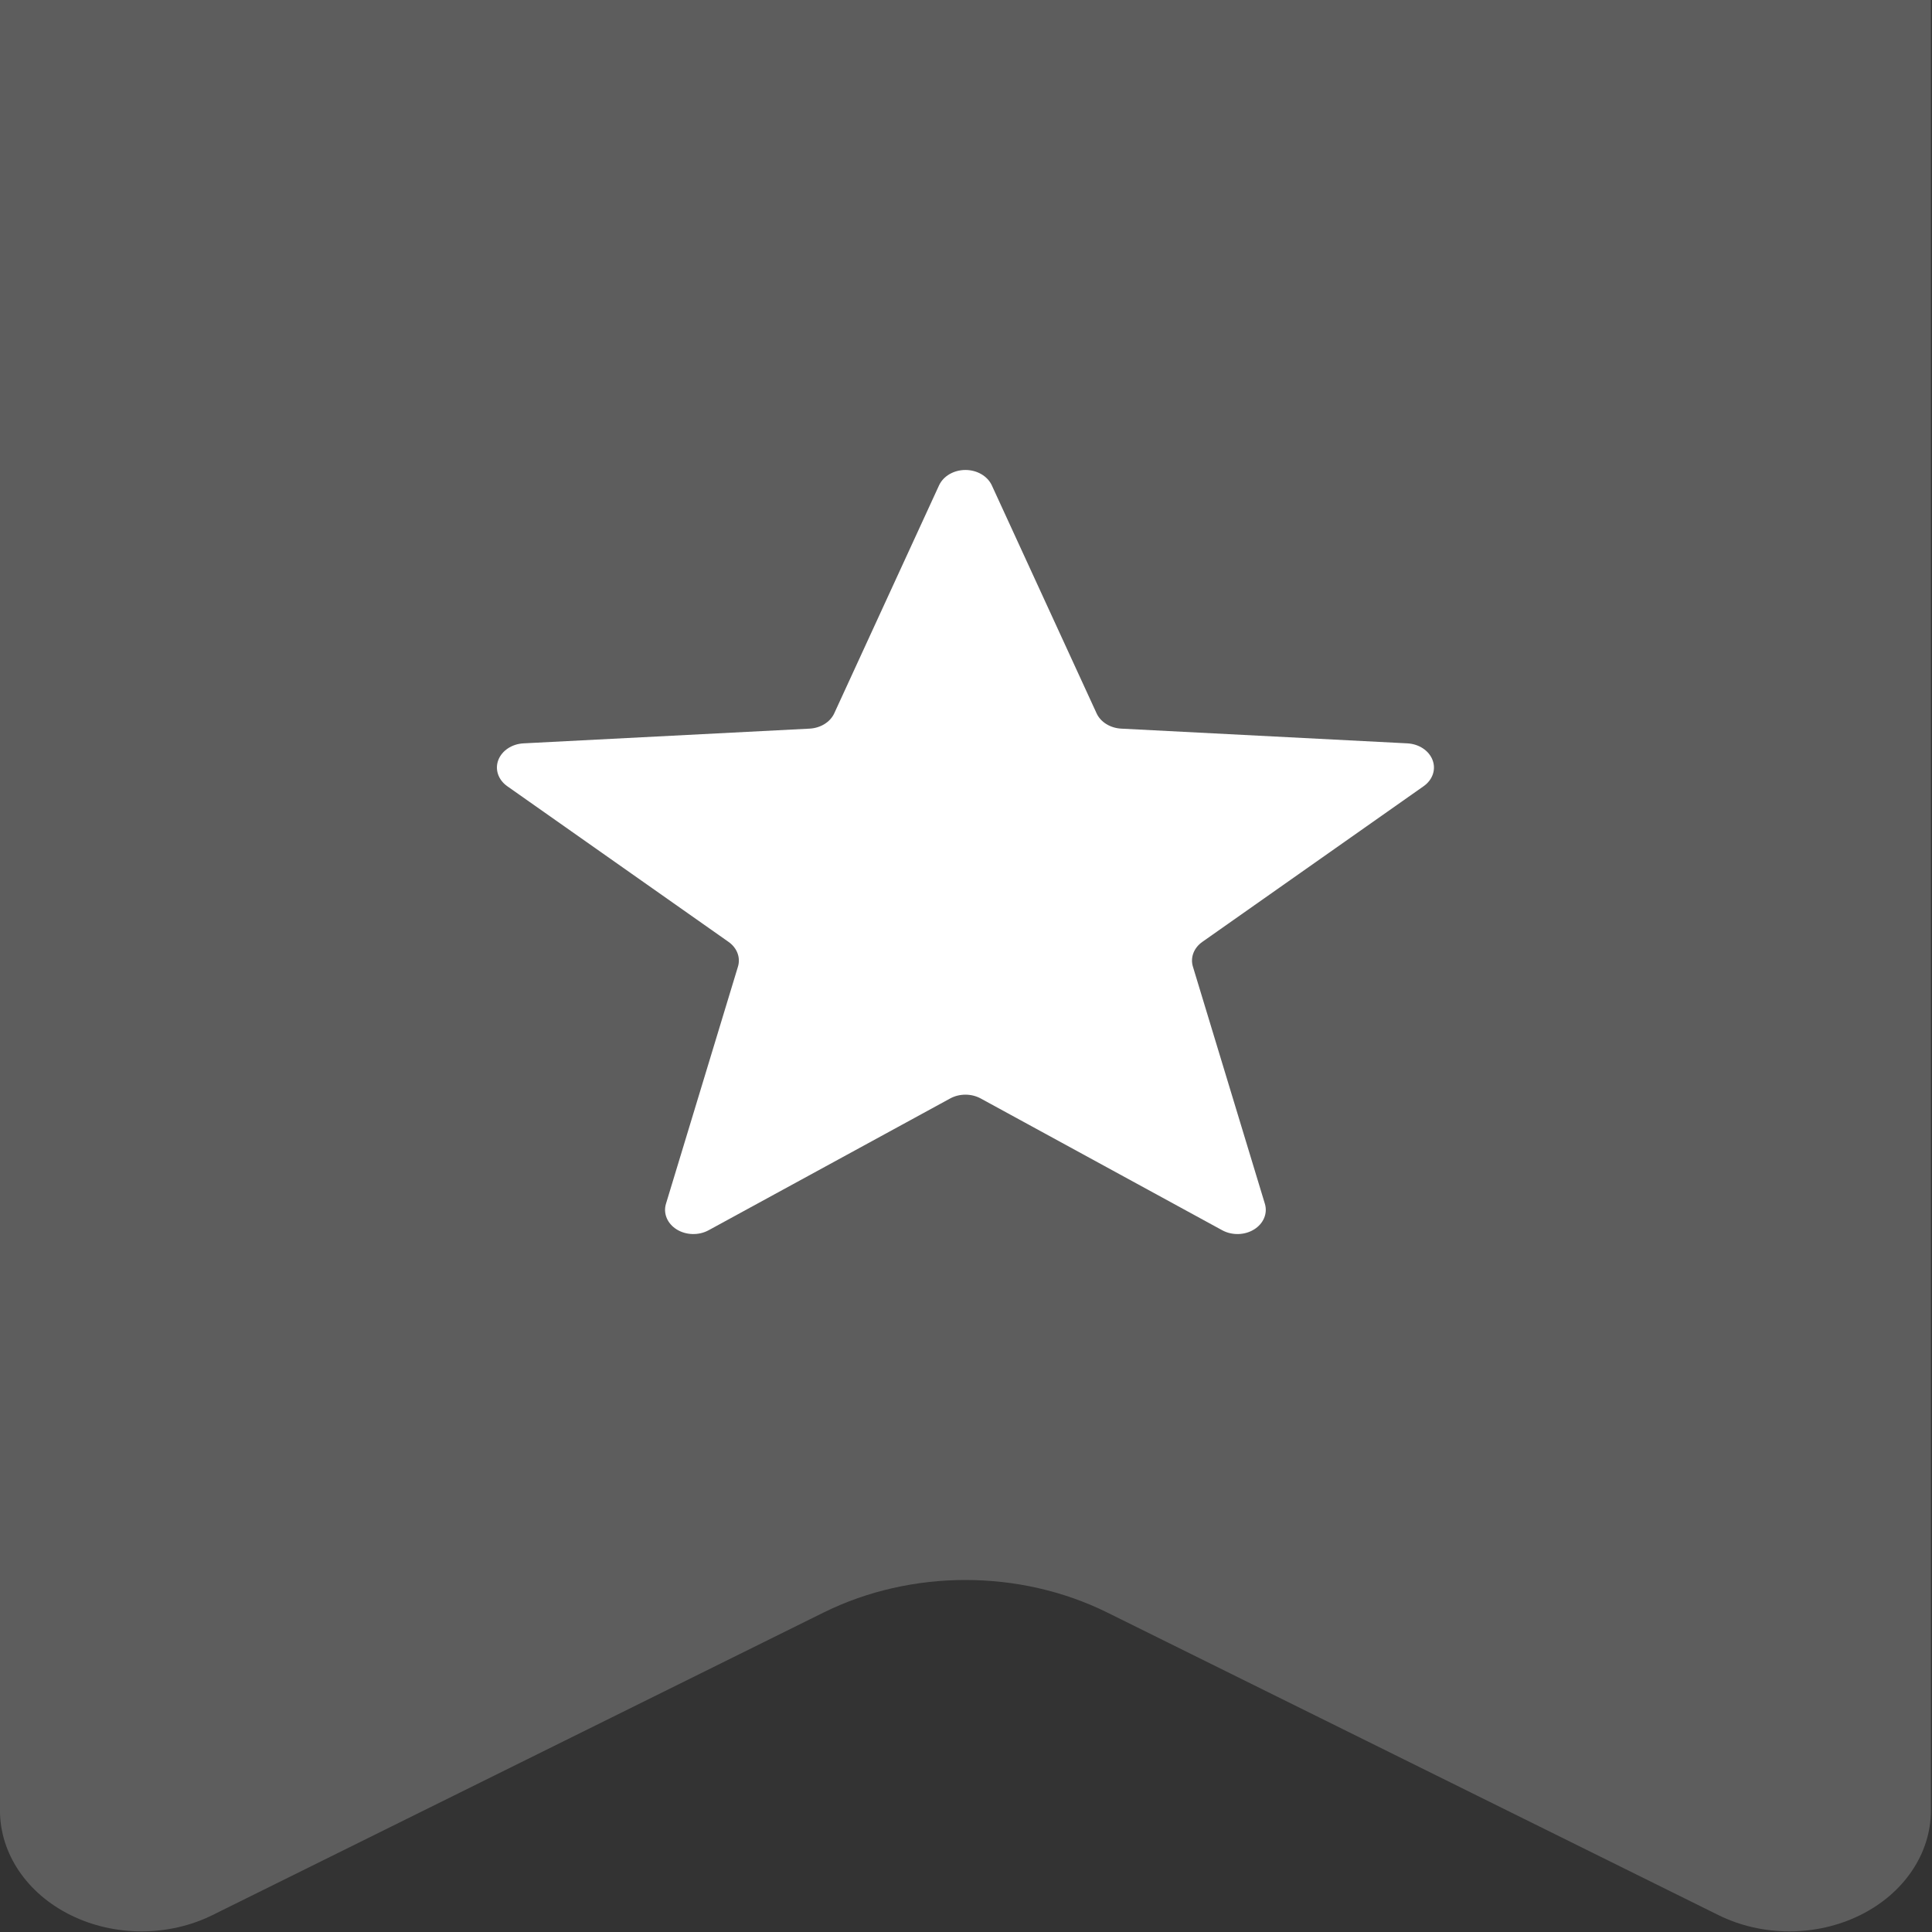
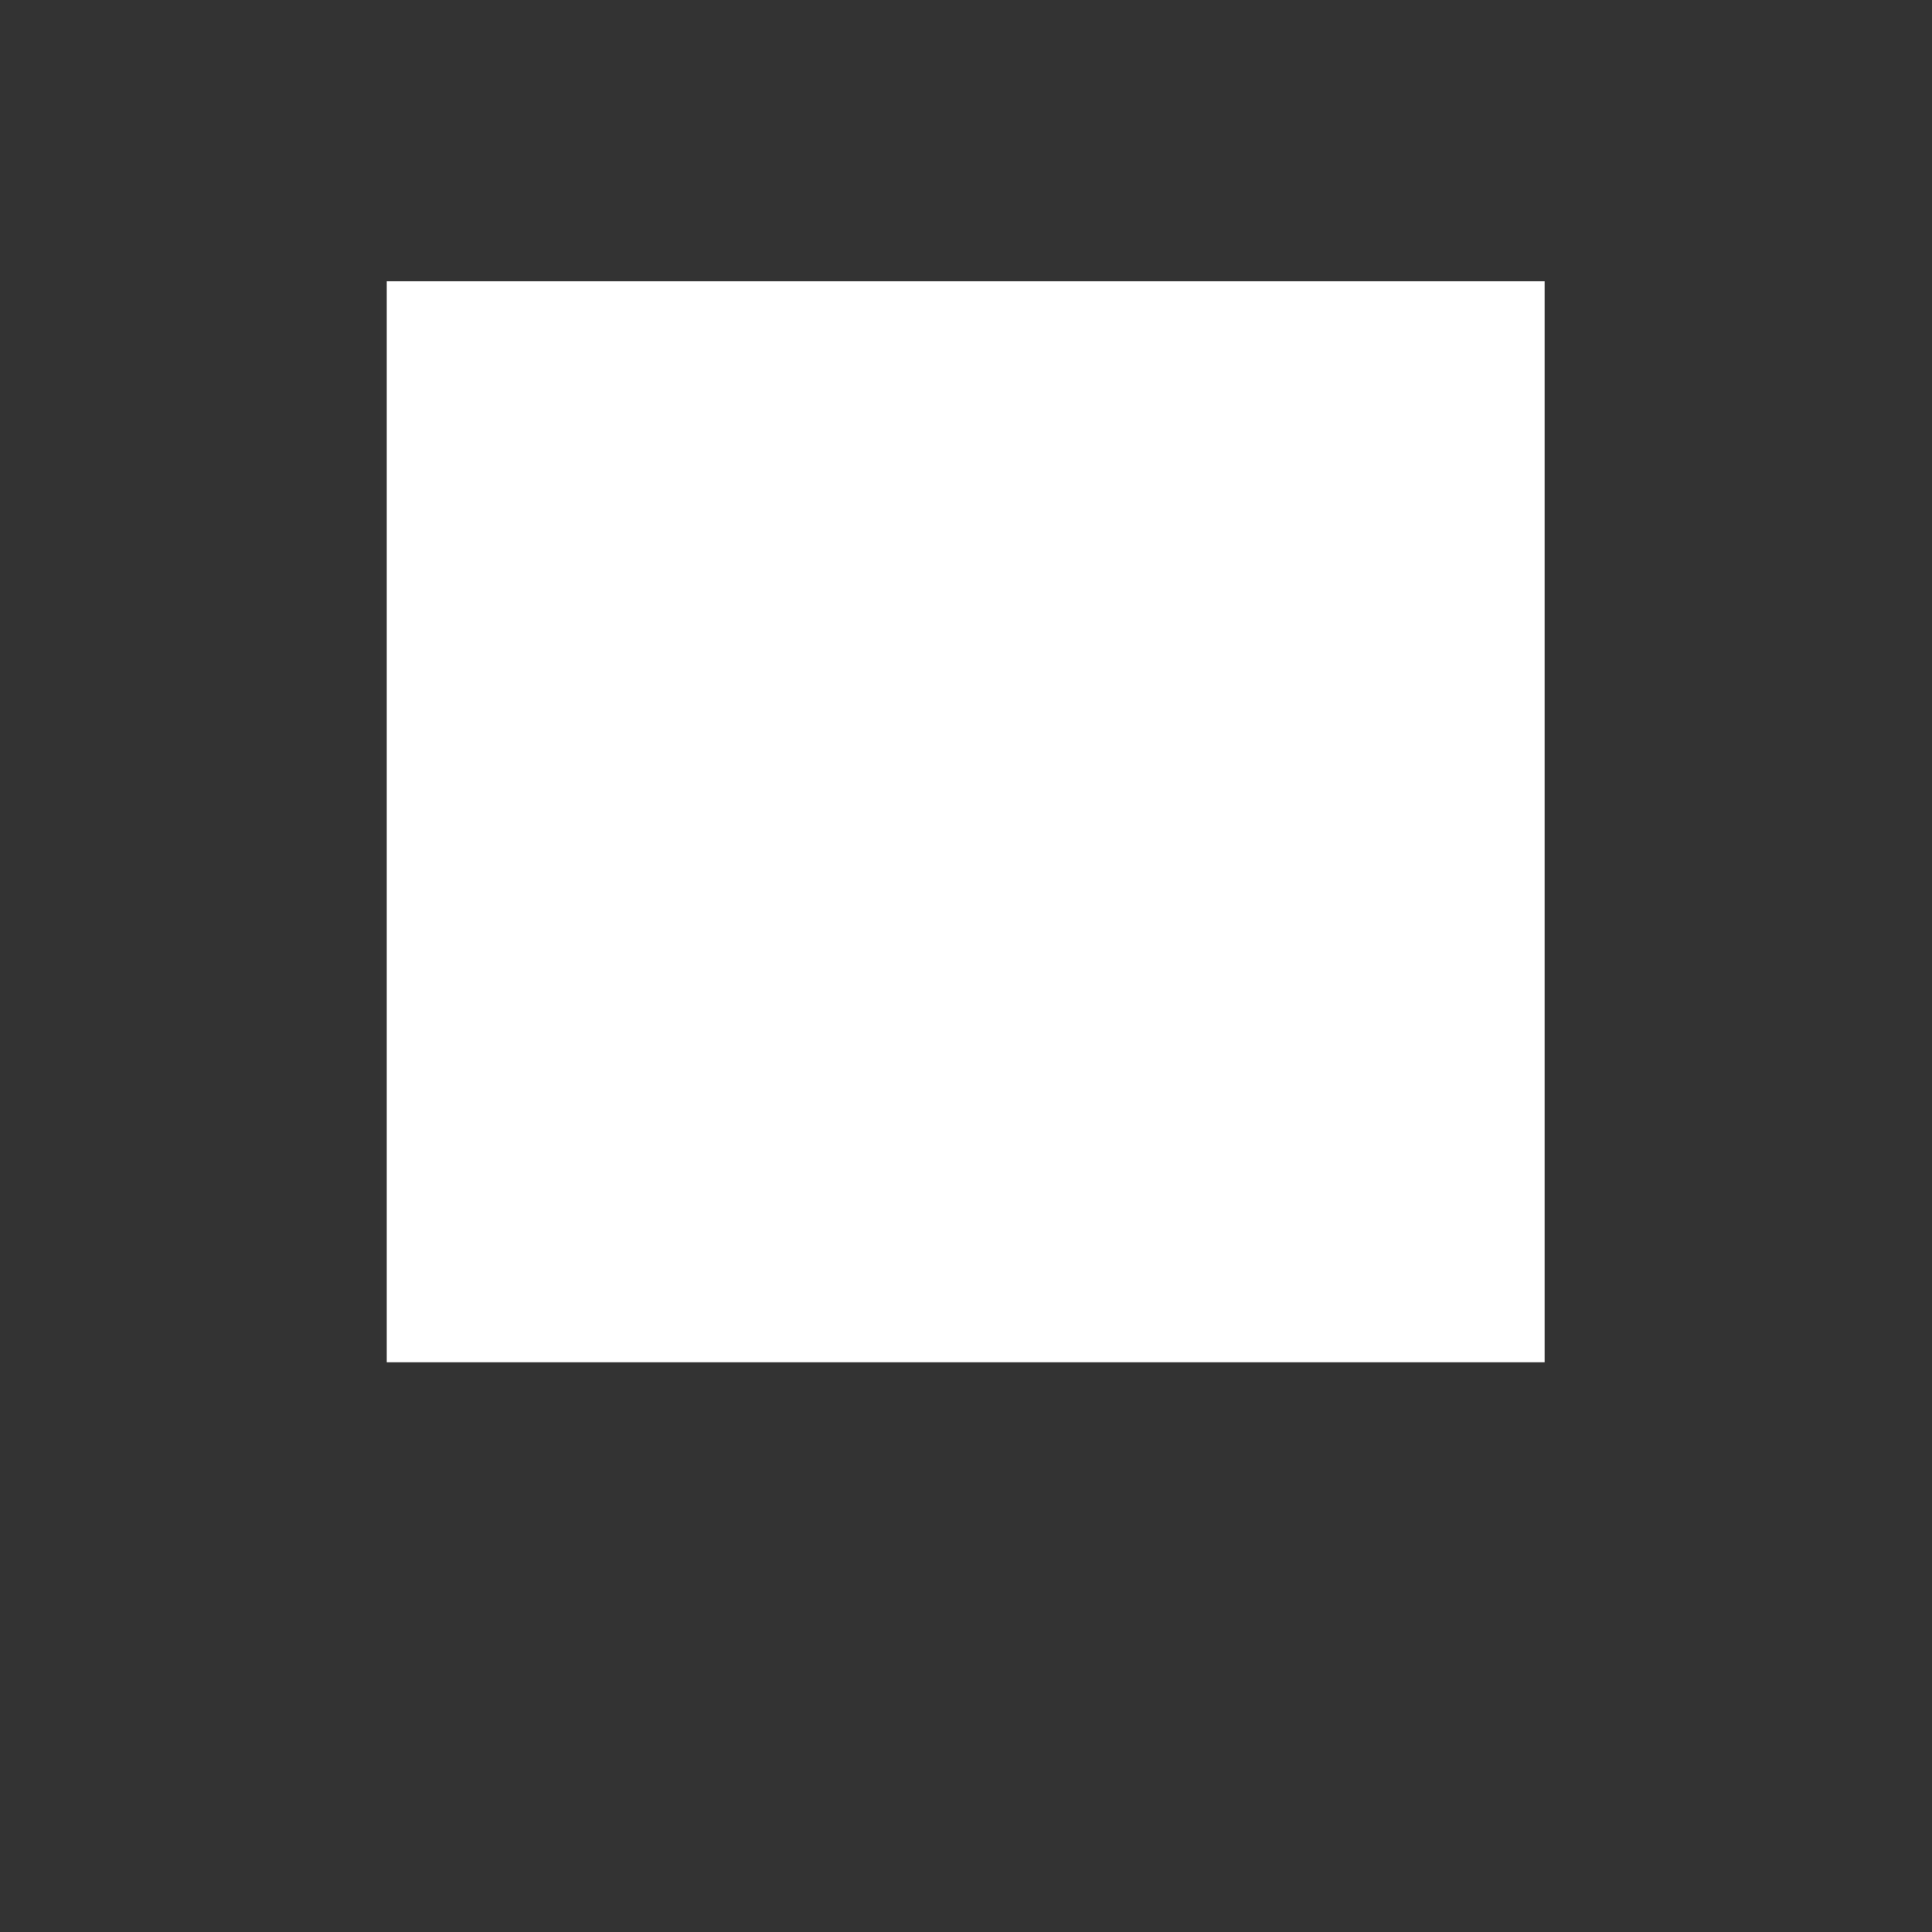
<svg xmlns="http://www.w3.org/2000/svg" width="100%" height="100%" viewBox="0 0 800 800" version="1.1" xml:space="preserve" style="fill-rule:evenodd;clip-rule:evenodd;stroke-linejoin:round;stroke-miterlimit:2;">
  <rect x="0" y="0" width="800" height="800" fill="#333333" stroke="none" />
  <g id="Bookmark-Go" transform="matrix(1.562,0,0,1.562,0,0)">
    <g transform="matrix(0.64,0,0,0.64,0,0)">
      <rect x="160.203" y="116.511" width="479.594" height="447.756" style="fill:white;" />
    </g>
    <g transform="matrix(1.17,0,0,1,-43.588,0)">
-       <path d="M37.246,0L37.246,479.924C37.246,491.394 43.368,501.988 53.298,507.71C63.243,513.442 75.471,513.427 85.401,507.681L223.846,427.483C243.735,415.969 268.266,415.969 288.155,427.483L426.608,507.681C436.53,513.427 448.766,513.442 458.696,507.71C468.634,501.987 474.755,491.394 474.755,479.924L474.755,0L37.246,0ZM359.816,208.419L309.672,249.693C307.75,251.276 306.91,253.84 307.543,256.257L323.846,319.115C324.508,321.671 323.543,324.367 321.407,325.915C319.278,327.469 316.413,327.55 314.188,326.136L259.455,291.196C257.348,289.856 254.652,289.856 252.545,291.196L197.805,326.136C195.587,327.55 192.715,327.469 190.579,325.915C188.45,324.368 187.485,321.672 188.148,319.115L204.457,256.257C205.091,253.841 204.251,251.277 202.329,249.693L152.185,208.419C150.152,206.739 149.342,203.992 150.16,201.487C150.978,198.975 153.246,197.222 155.869,197.06L220.693,193.156C223.183,193.001 225.364,191.418 226.277,189.098L250.026,128.656C250.998,126.203 253.363,124.589 256,124.589C258.637,124.589 261.002,126.209 261.974,128.656L285.716,189.098C286.622,191.418 288.802,193.002 291.299,193.156L356.123,197.06C358.761,197.222 361.023,198.975 361.84,201.487C362.659,203.992 361.856,206.739 359.816,208.419Z" style="fill:rgb(93,93,93);fill-rule:nonzero;" />
-     </g>
+       </g>
  </g>
</svg>